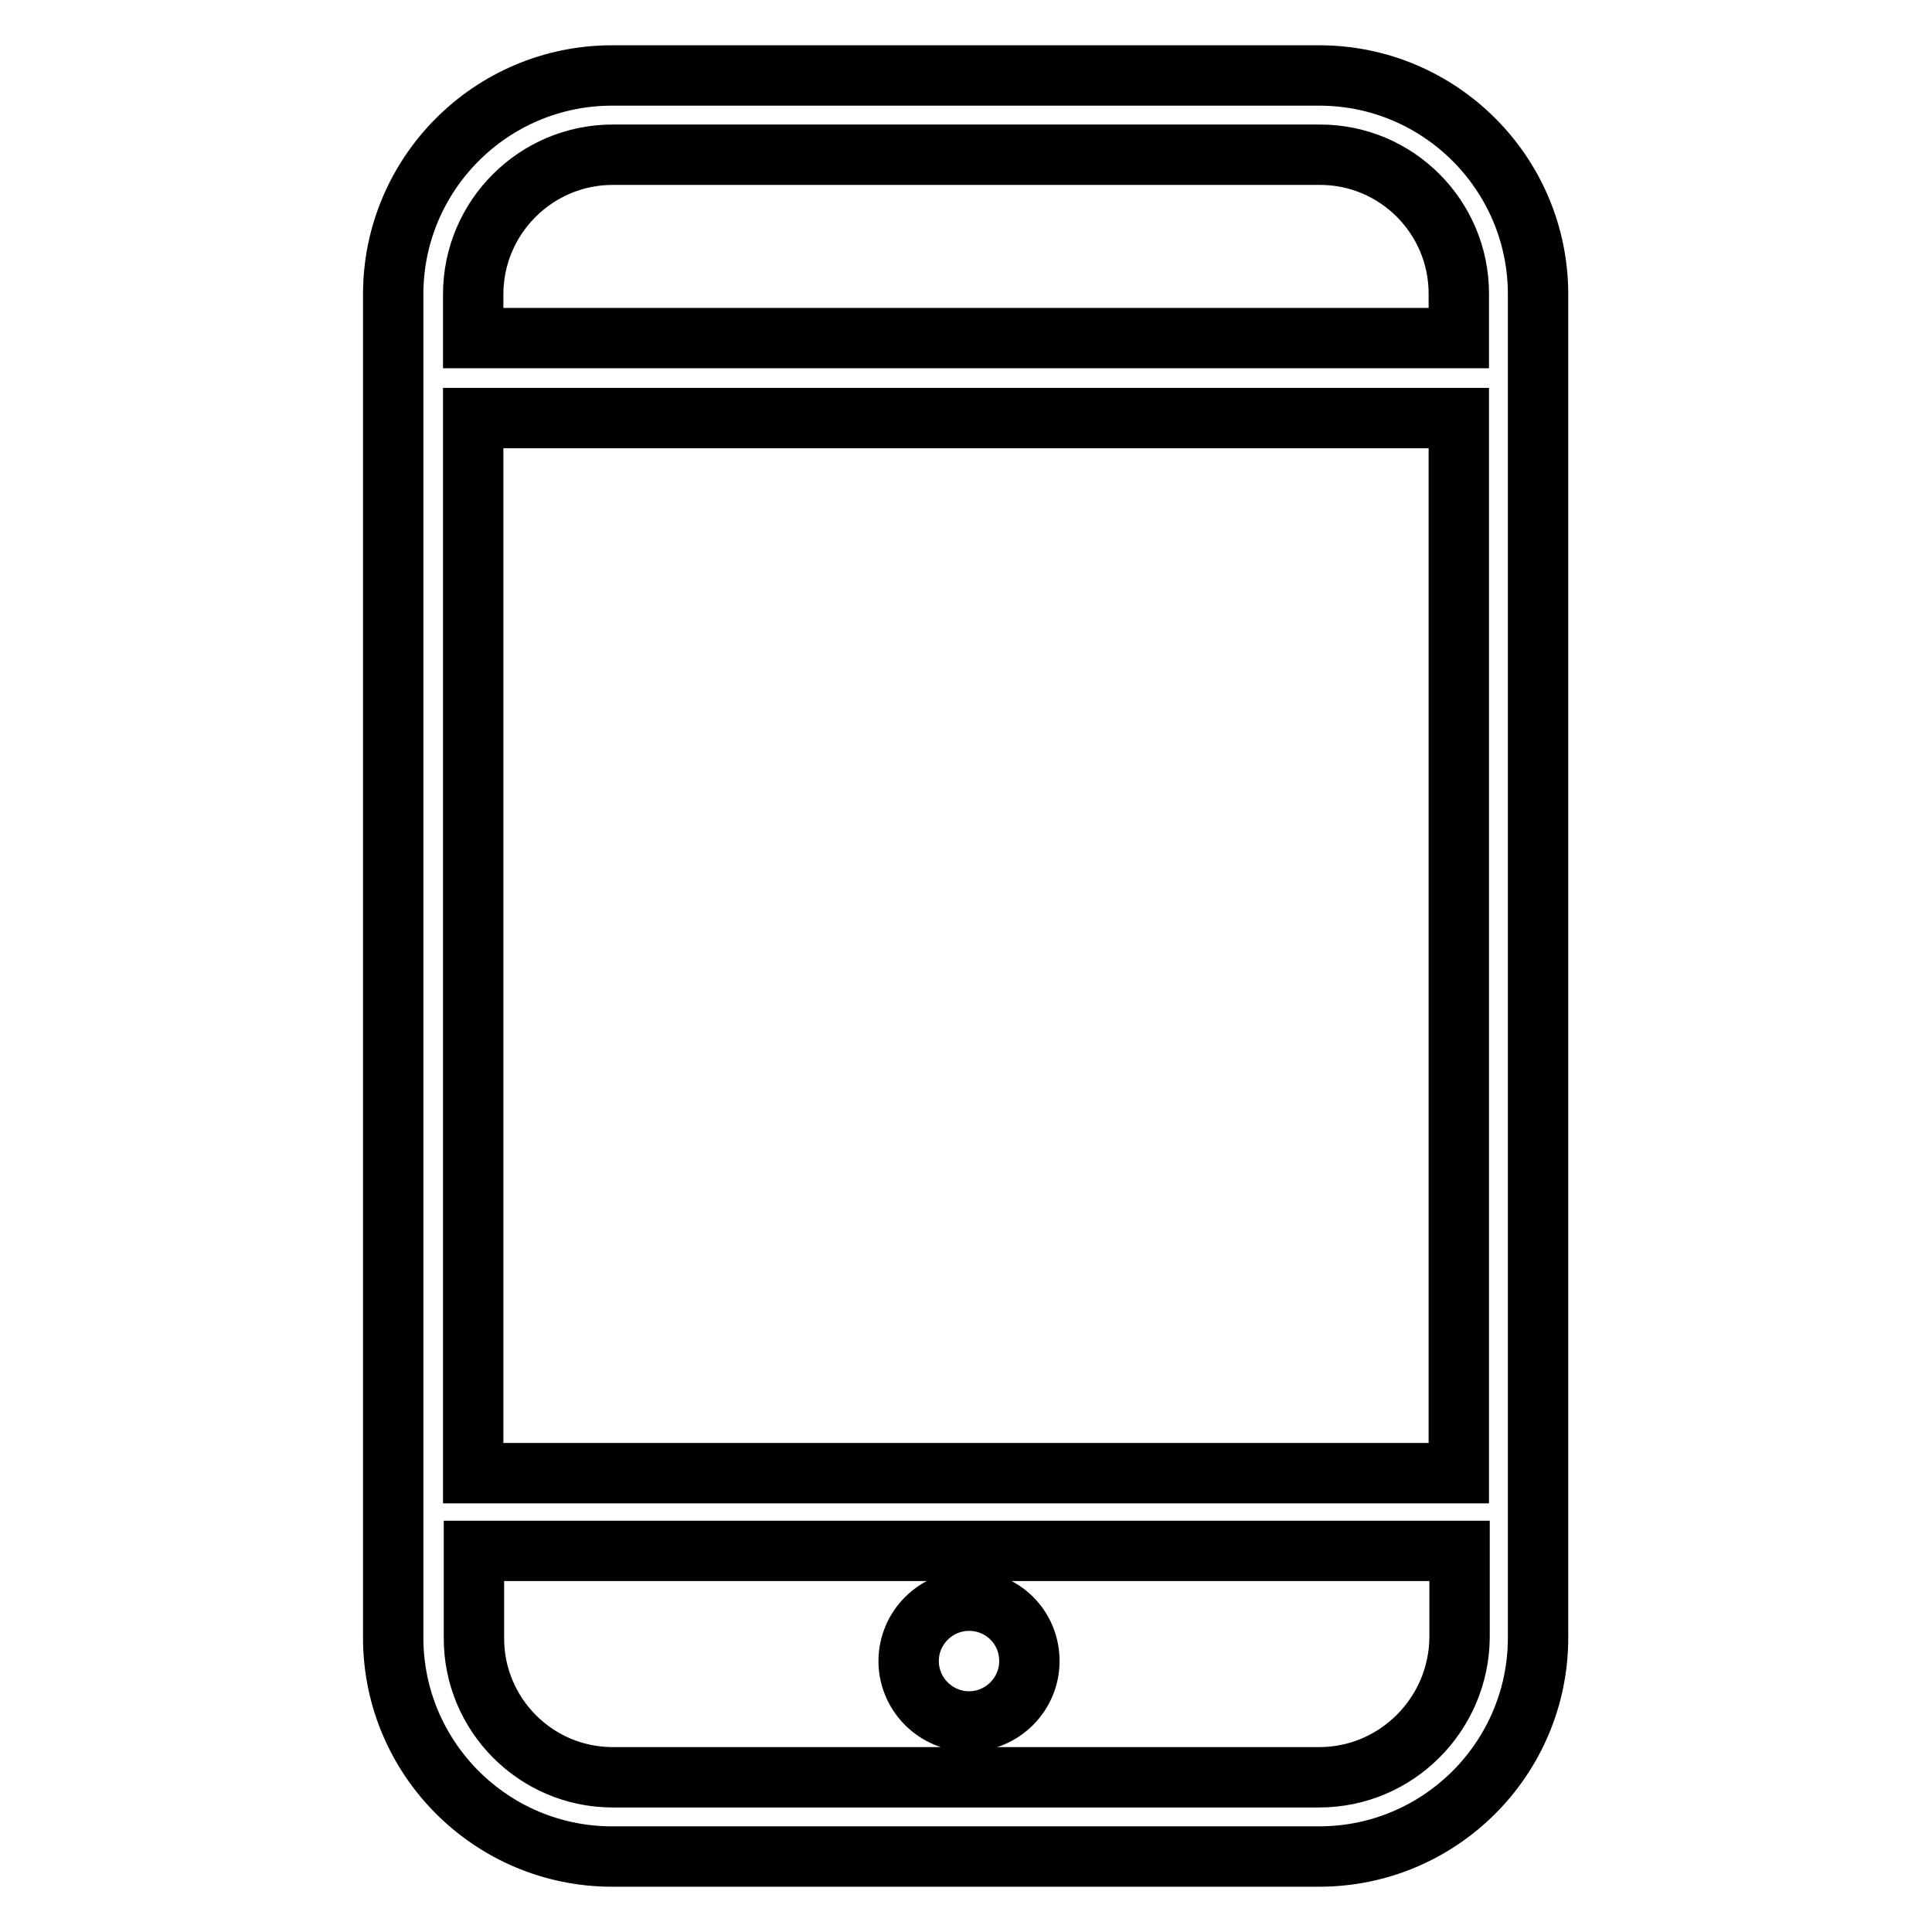
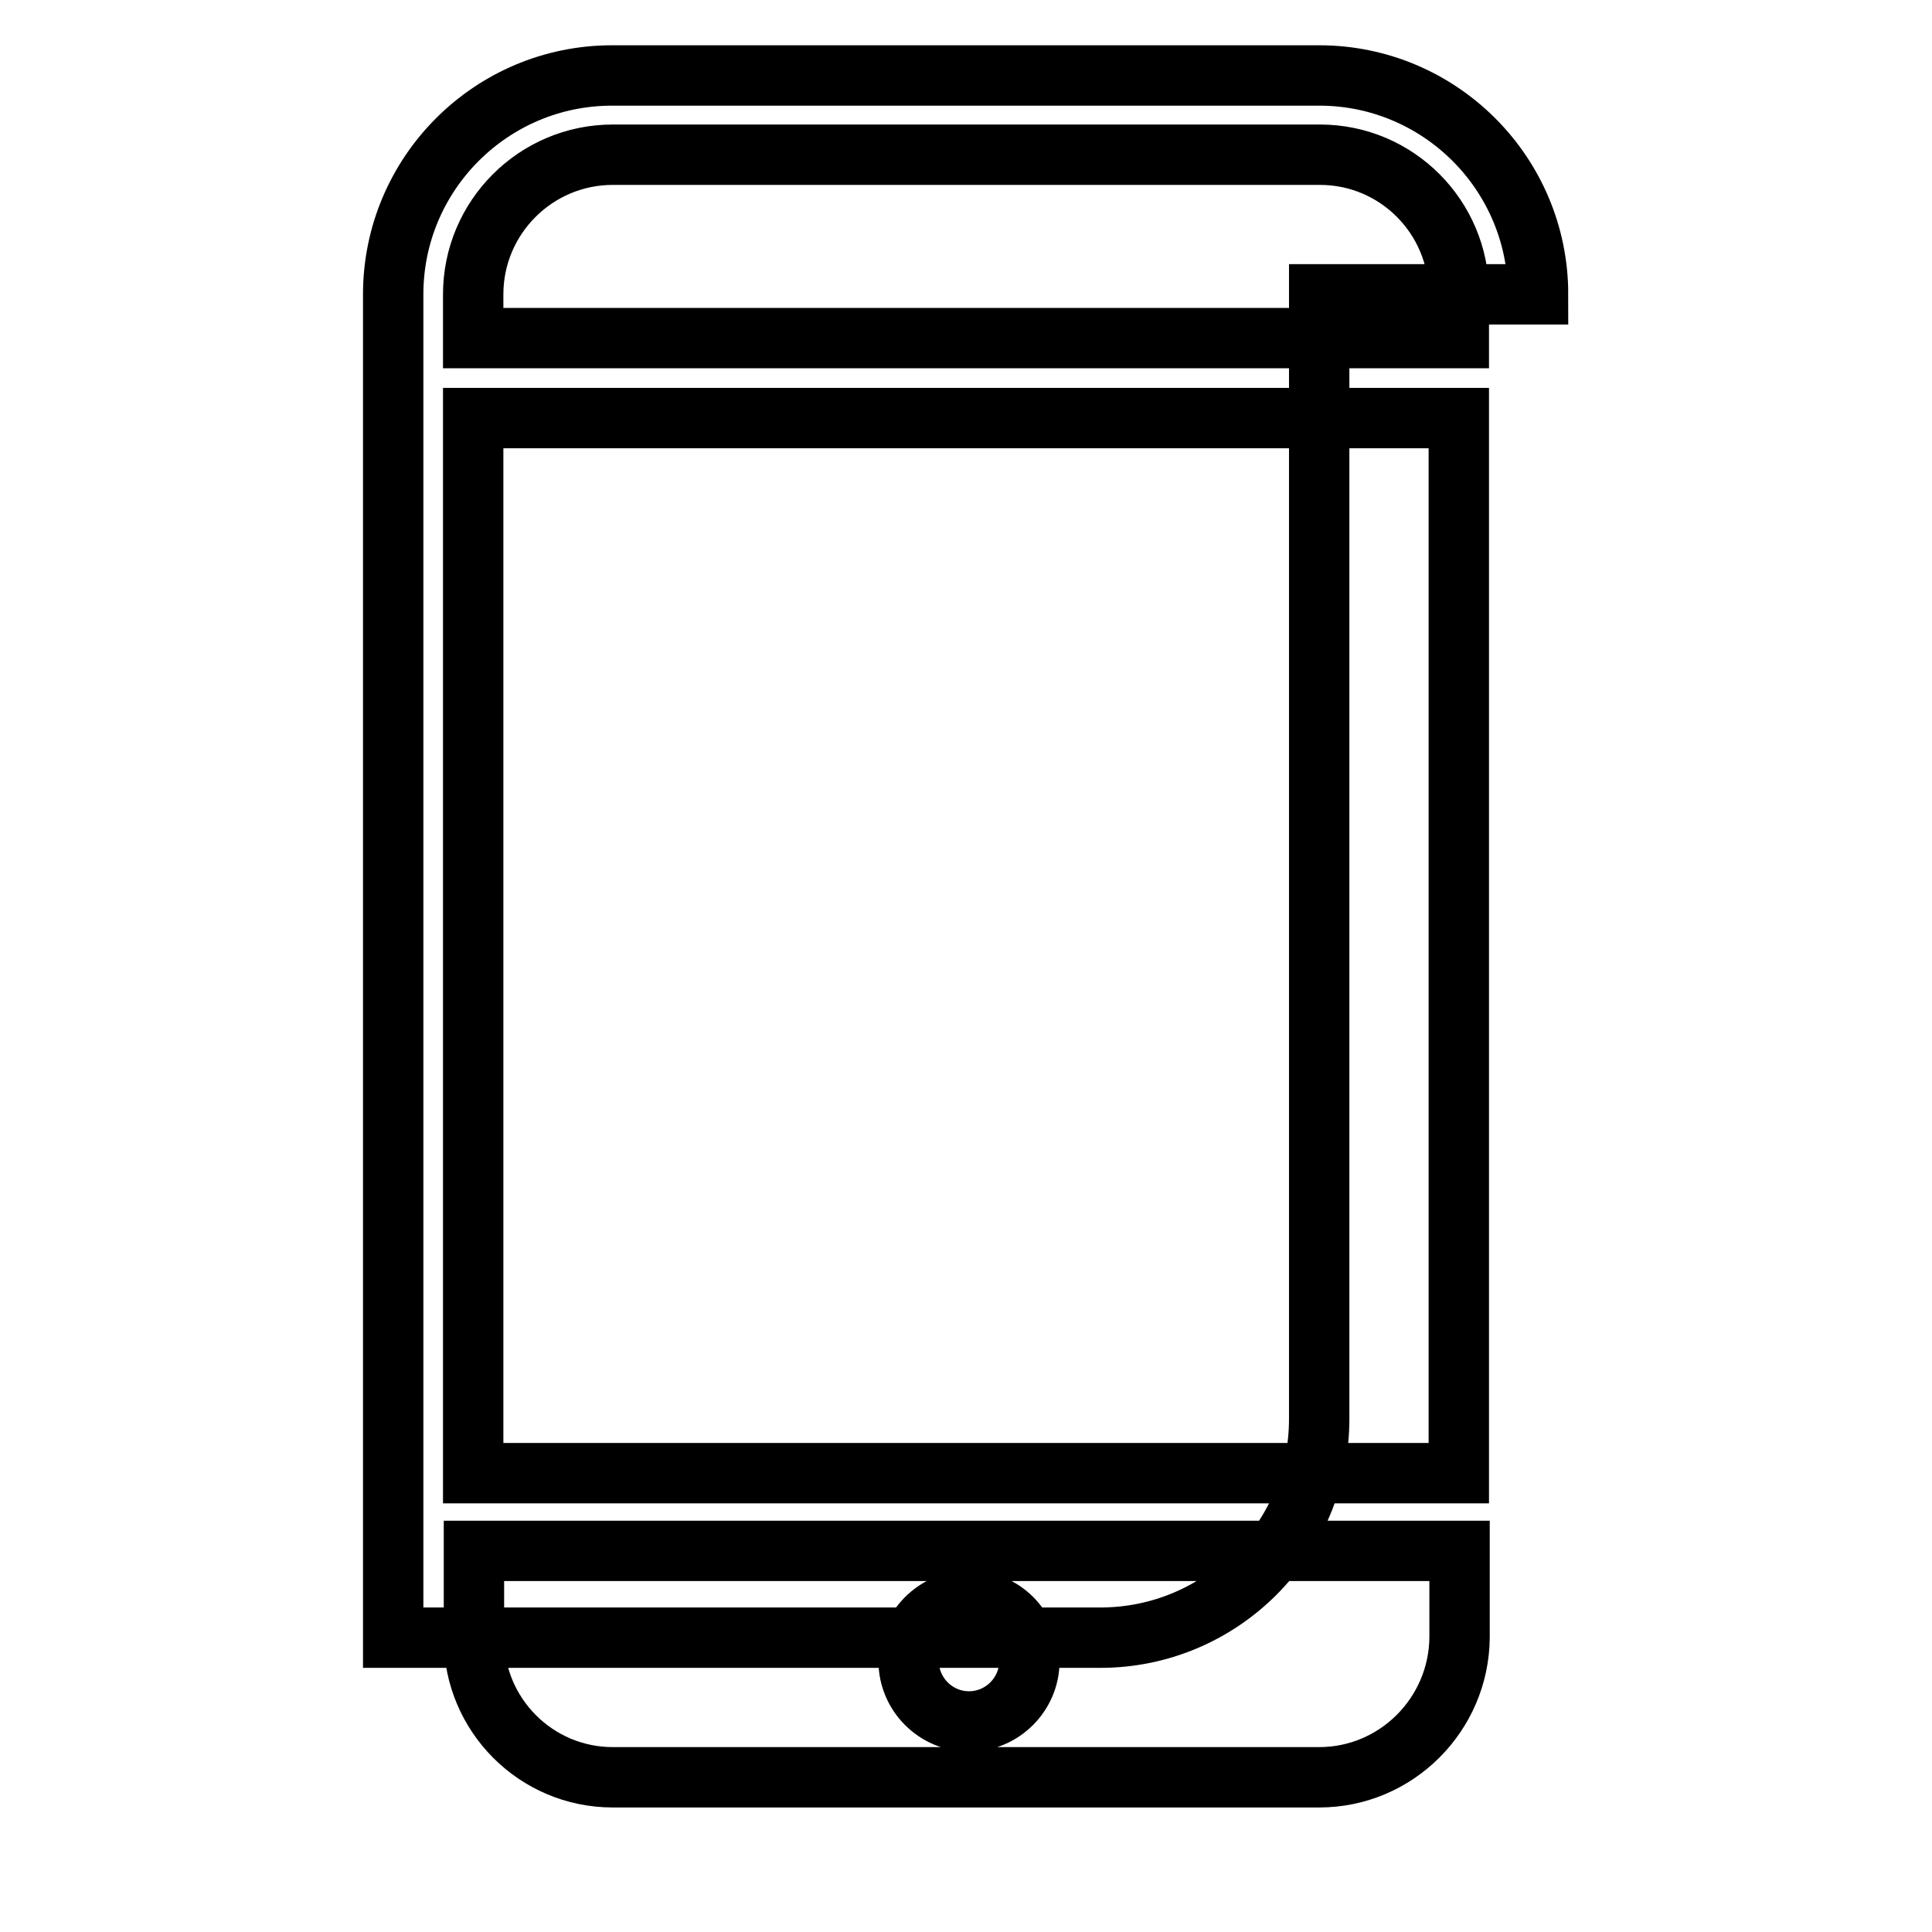
<svg xmlns="http://www.w3.org/2000/svg" version="1.1" x="0px" y="0px" viewBox="0 0 256 256" enable-background="new 0 0 256 256" xml:space="preserve">
  <g>
-     <path stroke-width="8" fill-opacity="0" stroke="#000000" d="M203.8,39c0-16-13-29-29-29H81.1c-16,0-29,13-29,29V217c0,16,13,29,29,29h93.7c16,0,29-13,29-29V39z  M62.7,55.4h130.6v139.8H62.7V55.4z M81.2,20.5h93.7c10.2,0,18.4,8.3,18.4,18.4v5.9H62.7V39C62.7,28.8,71,20.5,81.2,20.5z  M174.8,235.5H81.2c-10.2,0-18.4-8.3-18.4-18.4v-11.6h130.6V217C193.3,227.2,185,235.5,174.8,235.5z M128.4,212.1c-4.4,0-8,3.6-8,8 c0,4.4,3.6,8,8,8c4.4,0,8-3.6,8-8C136.4,215.6,132.8,212.1,128.4,212.1z" />
+     <path stroke-width="8" fill-opacity="0" stroke="#000000" d="M203.8,39c0-16-13-29-29-29H81.1c-16,0-29,13-29,29V217h93.7c16,0,29-13,29-29V39z  M62.7,55.4h130.6v139.8H62.7V55.4z M81.2,20.5h93.7c10.2,0,18.4,8.3,18.4,18.4v5.9H62.7V39C62.7,28.8,71,20.5,81.2,20.5z  M174.8,235.5H81.2c-10.2,0-18.4-8.3-18.4-18.4v-11.6h130.6V217C193.3,227.2,185,235.5,174.8,235.5z M128.4,212.1c-4.4,0-8,3.6-8,8 c0,4.4,3.6,8,8,8c4.4,0,8-3.6,8-8C136.4,215.6,132.8,212.1,128.4,212.1z" />
  </g>
</svg>